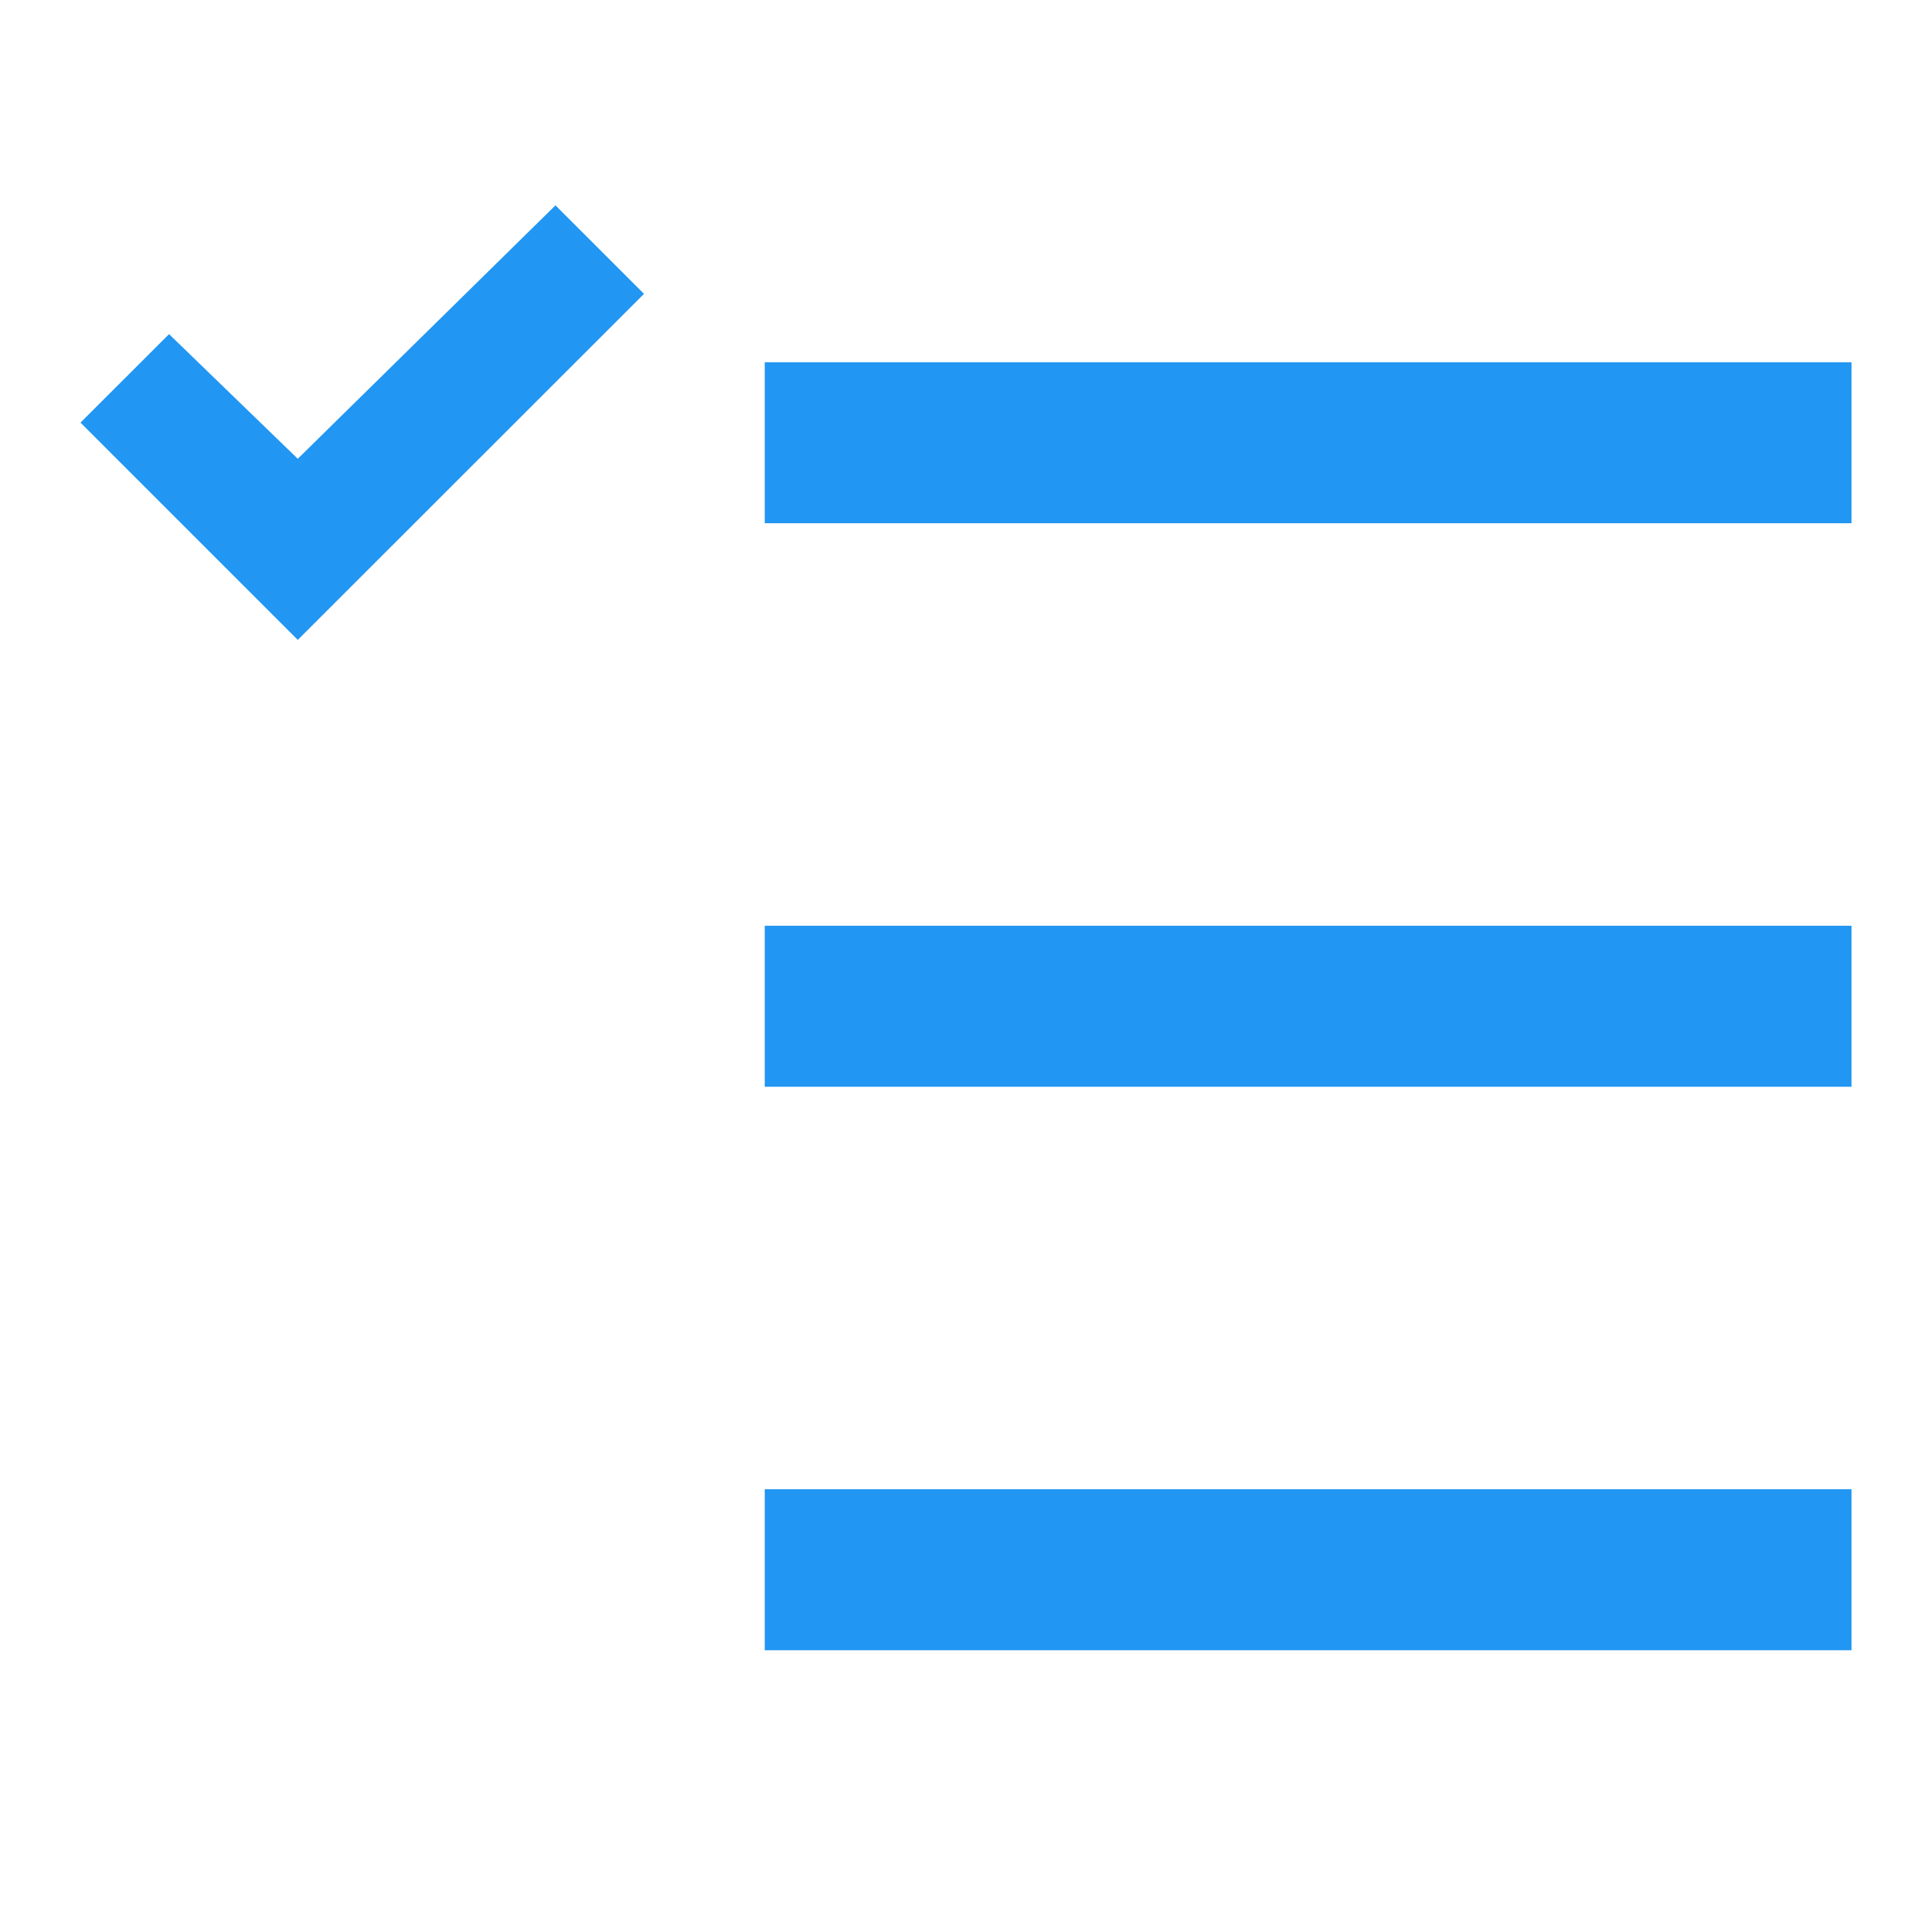
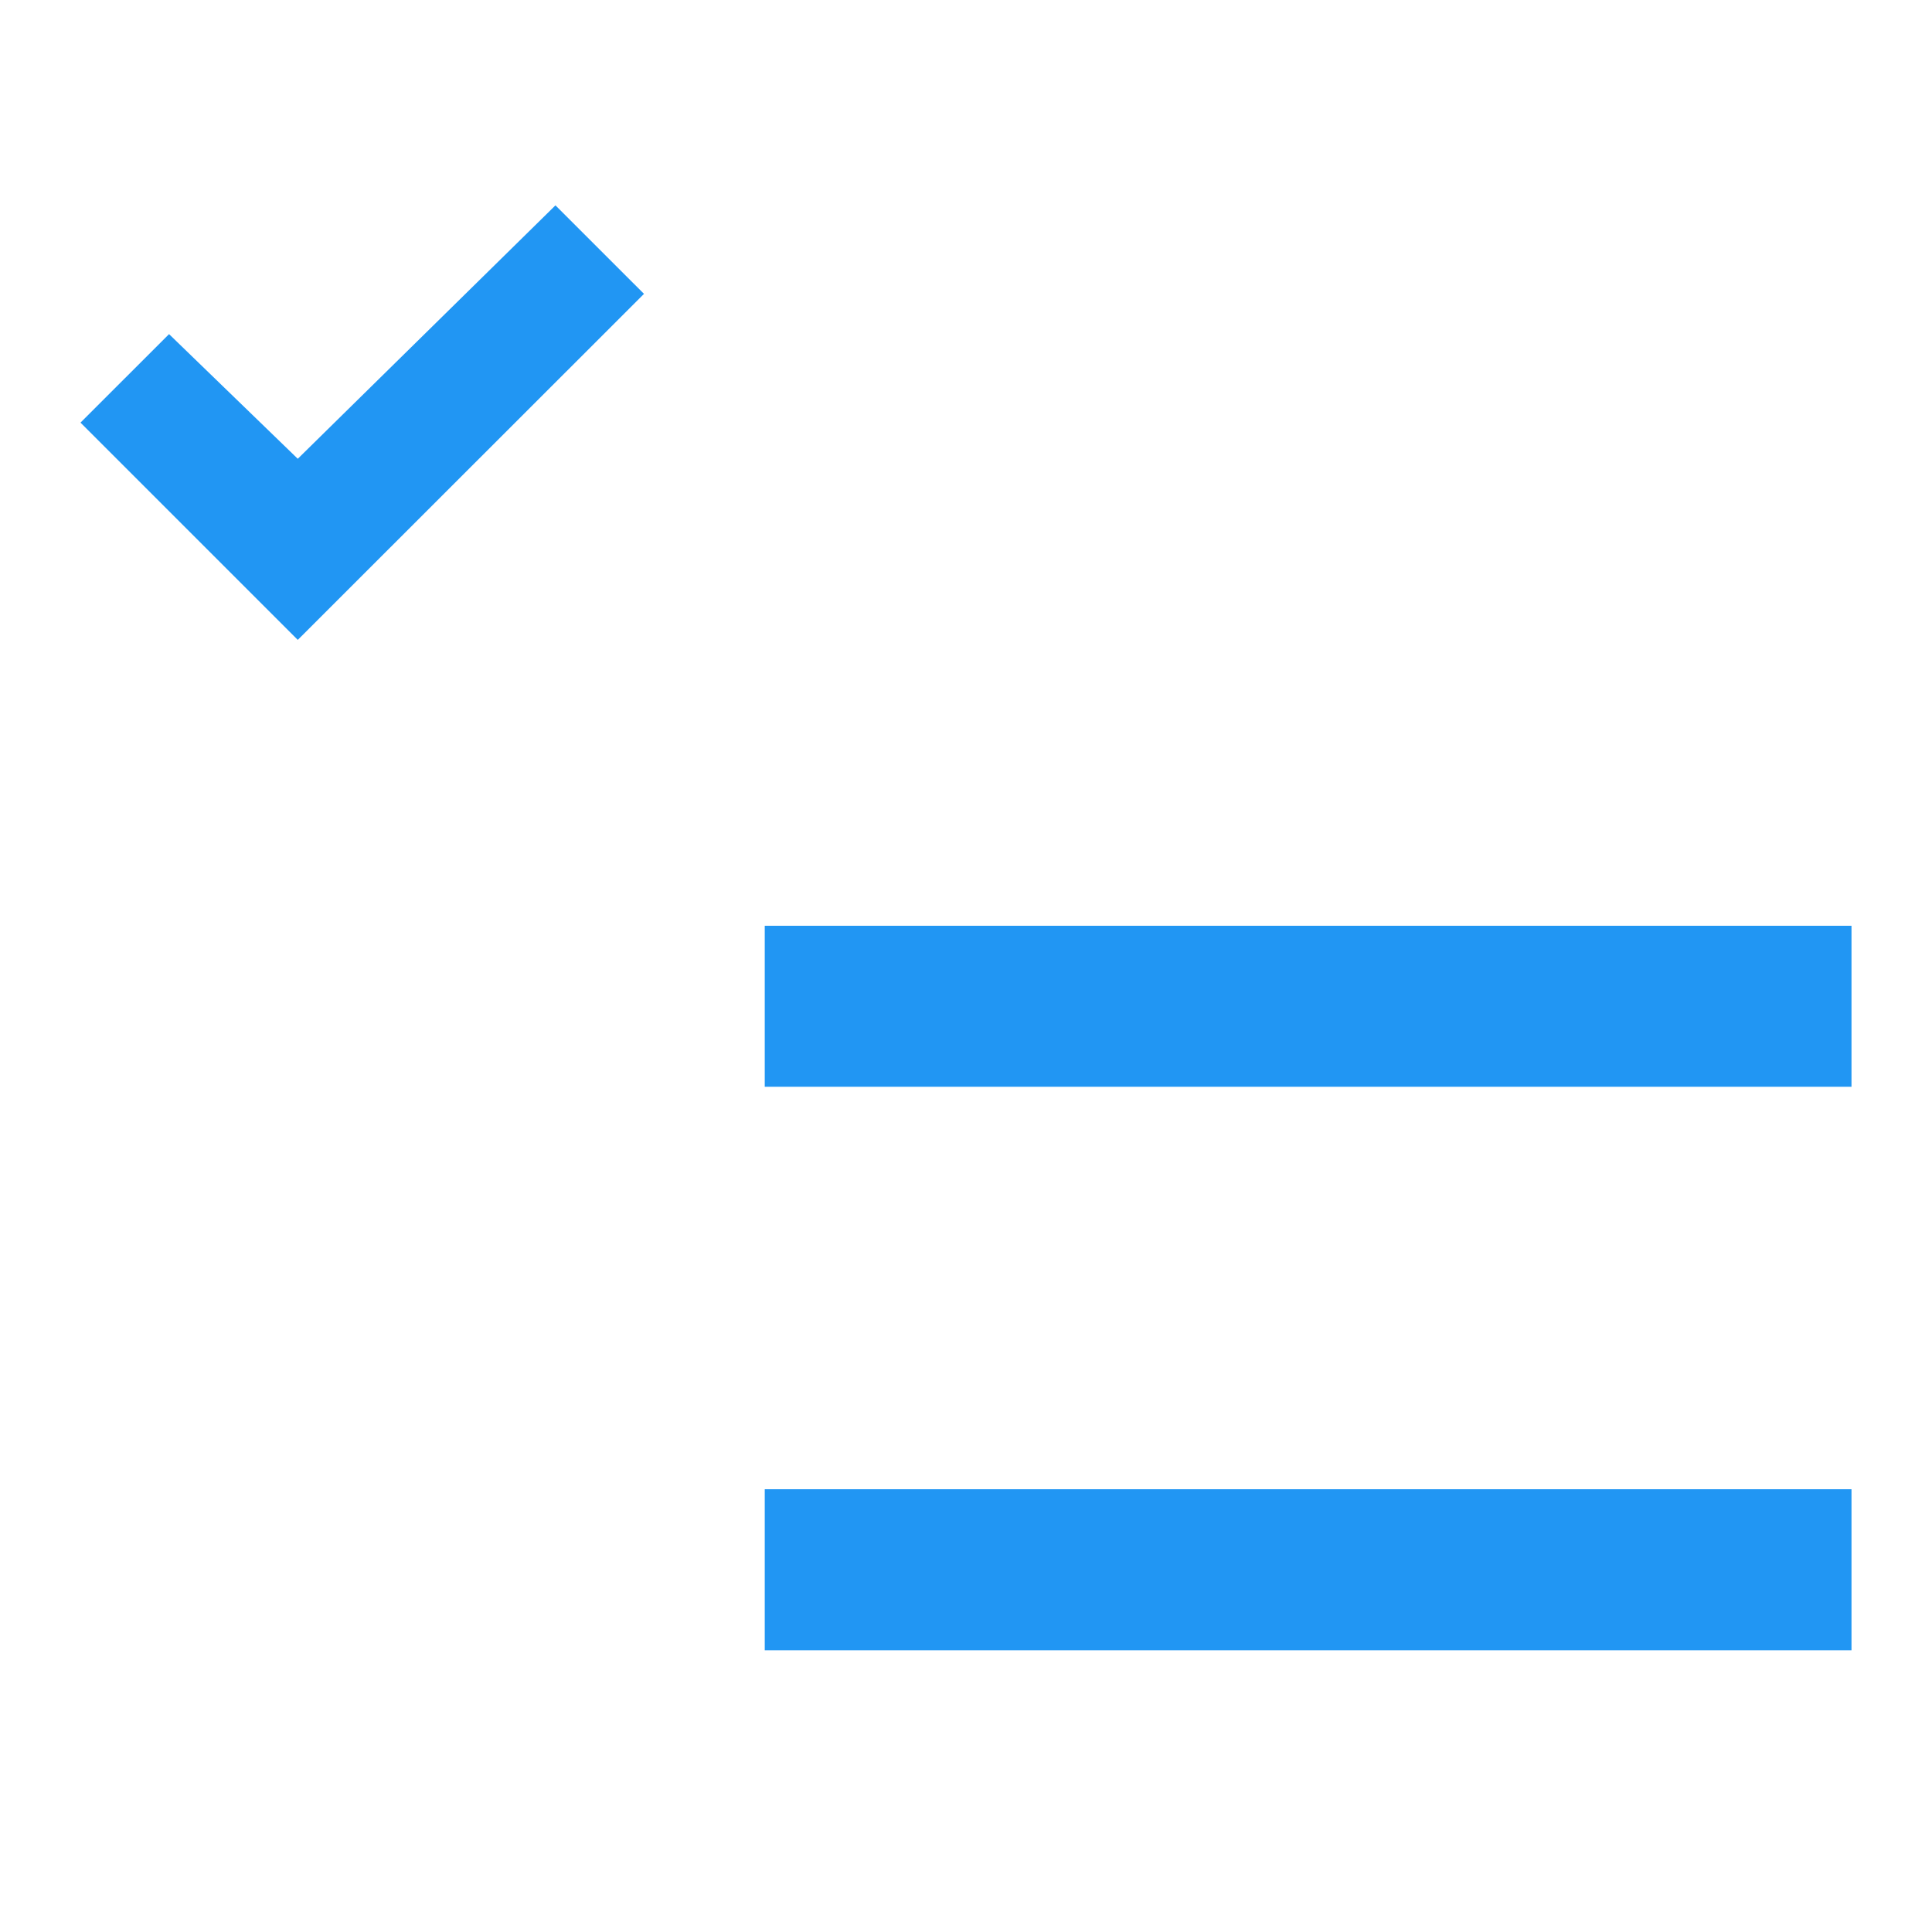
<svg xmlns="http://www.w3.org/2000/svg" width="48" height="48">
  <g fill="#2196f3">
-     <path d="M13.8 5.102l-6.402 6.296L4.2 8.301 2 10.5l5.398 5.398L16 7.301zm0 0M19 23h27v4H19zm0 0M19 9h27v4H19zm0 0M19 37h27v4H19zm0 0" />
+     <path d="M13.8 5.102l-6.402 6.296L4.2 8.301 2 10.5l5.398 5.398L16 7.301zm0 0M19 23h27v4H19zm0 0M19 9v4H19zm0 0M19 37h27v4H19zm0 0" />
  </g>
</svg>